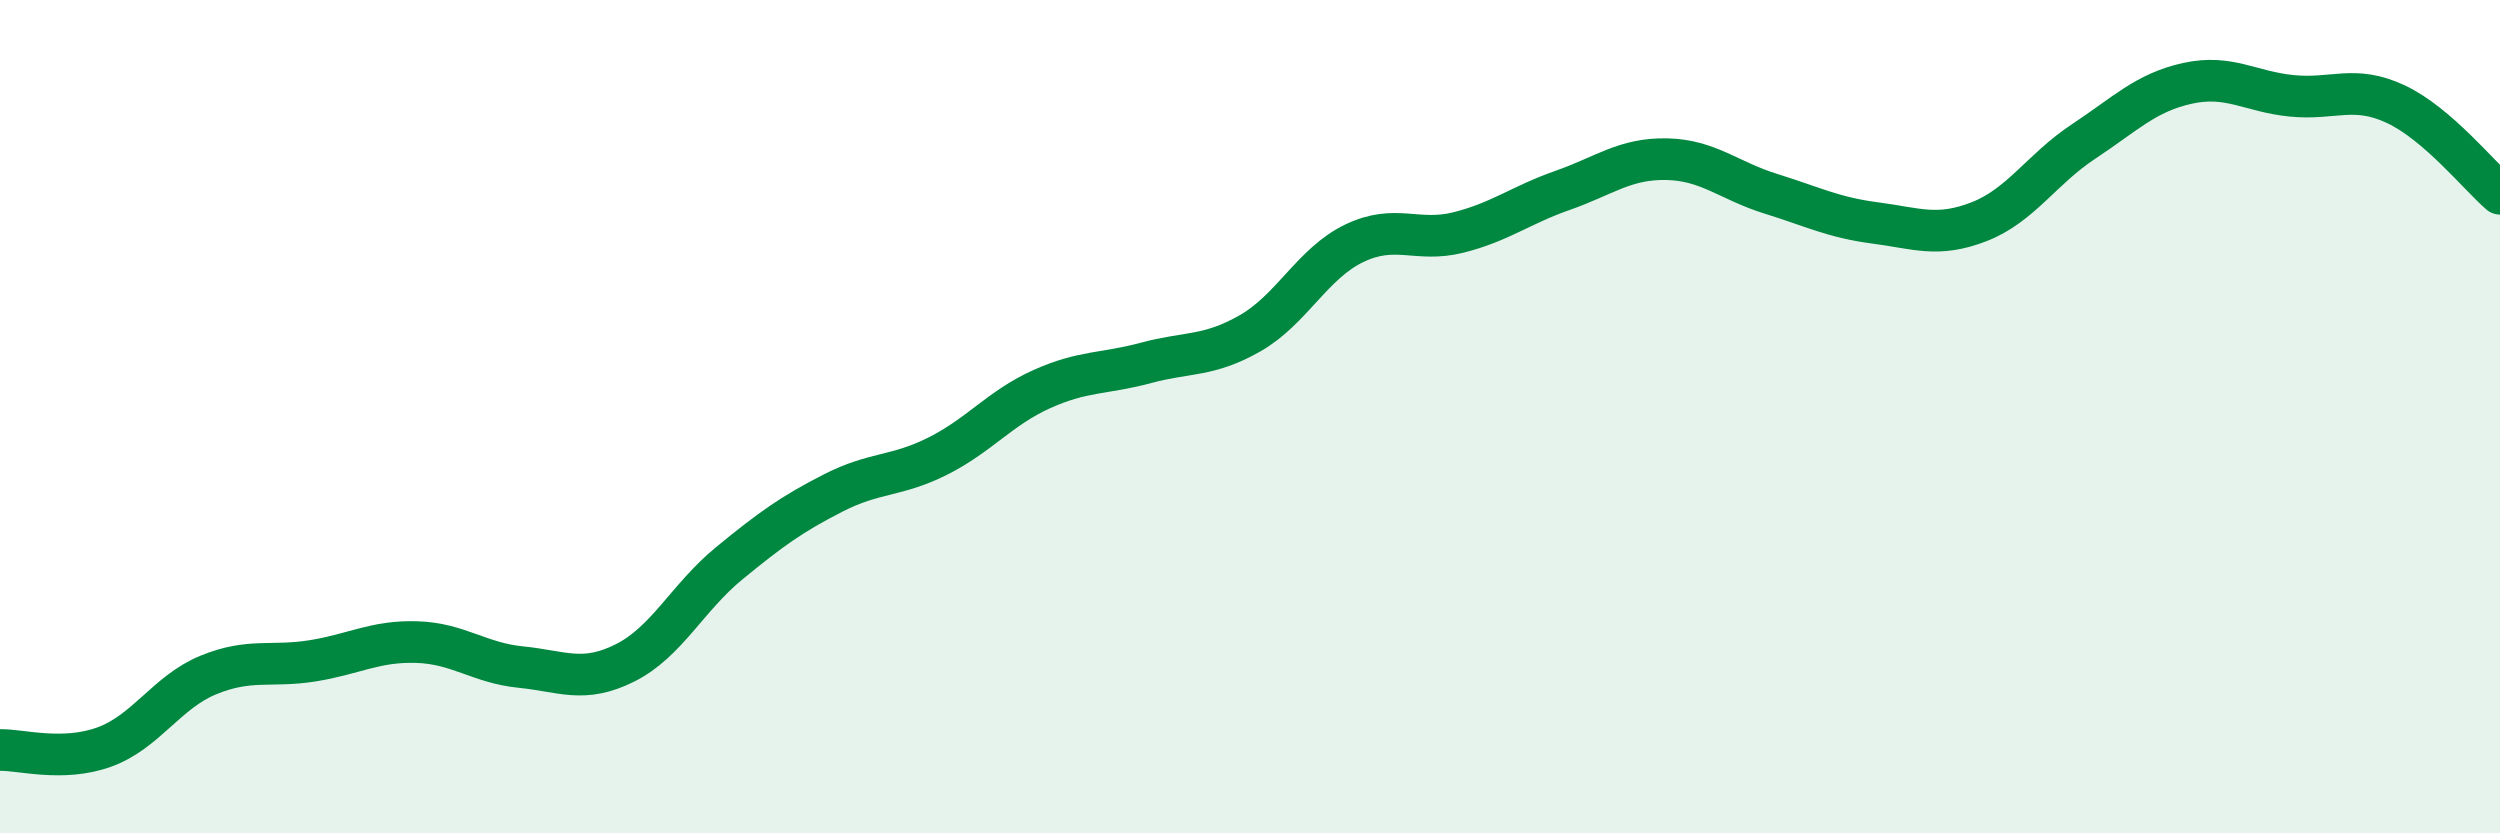
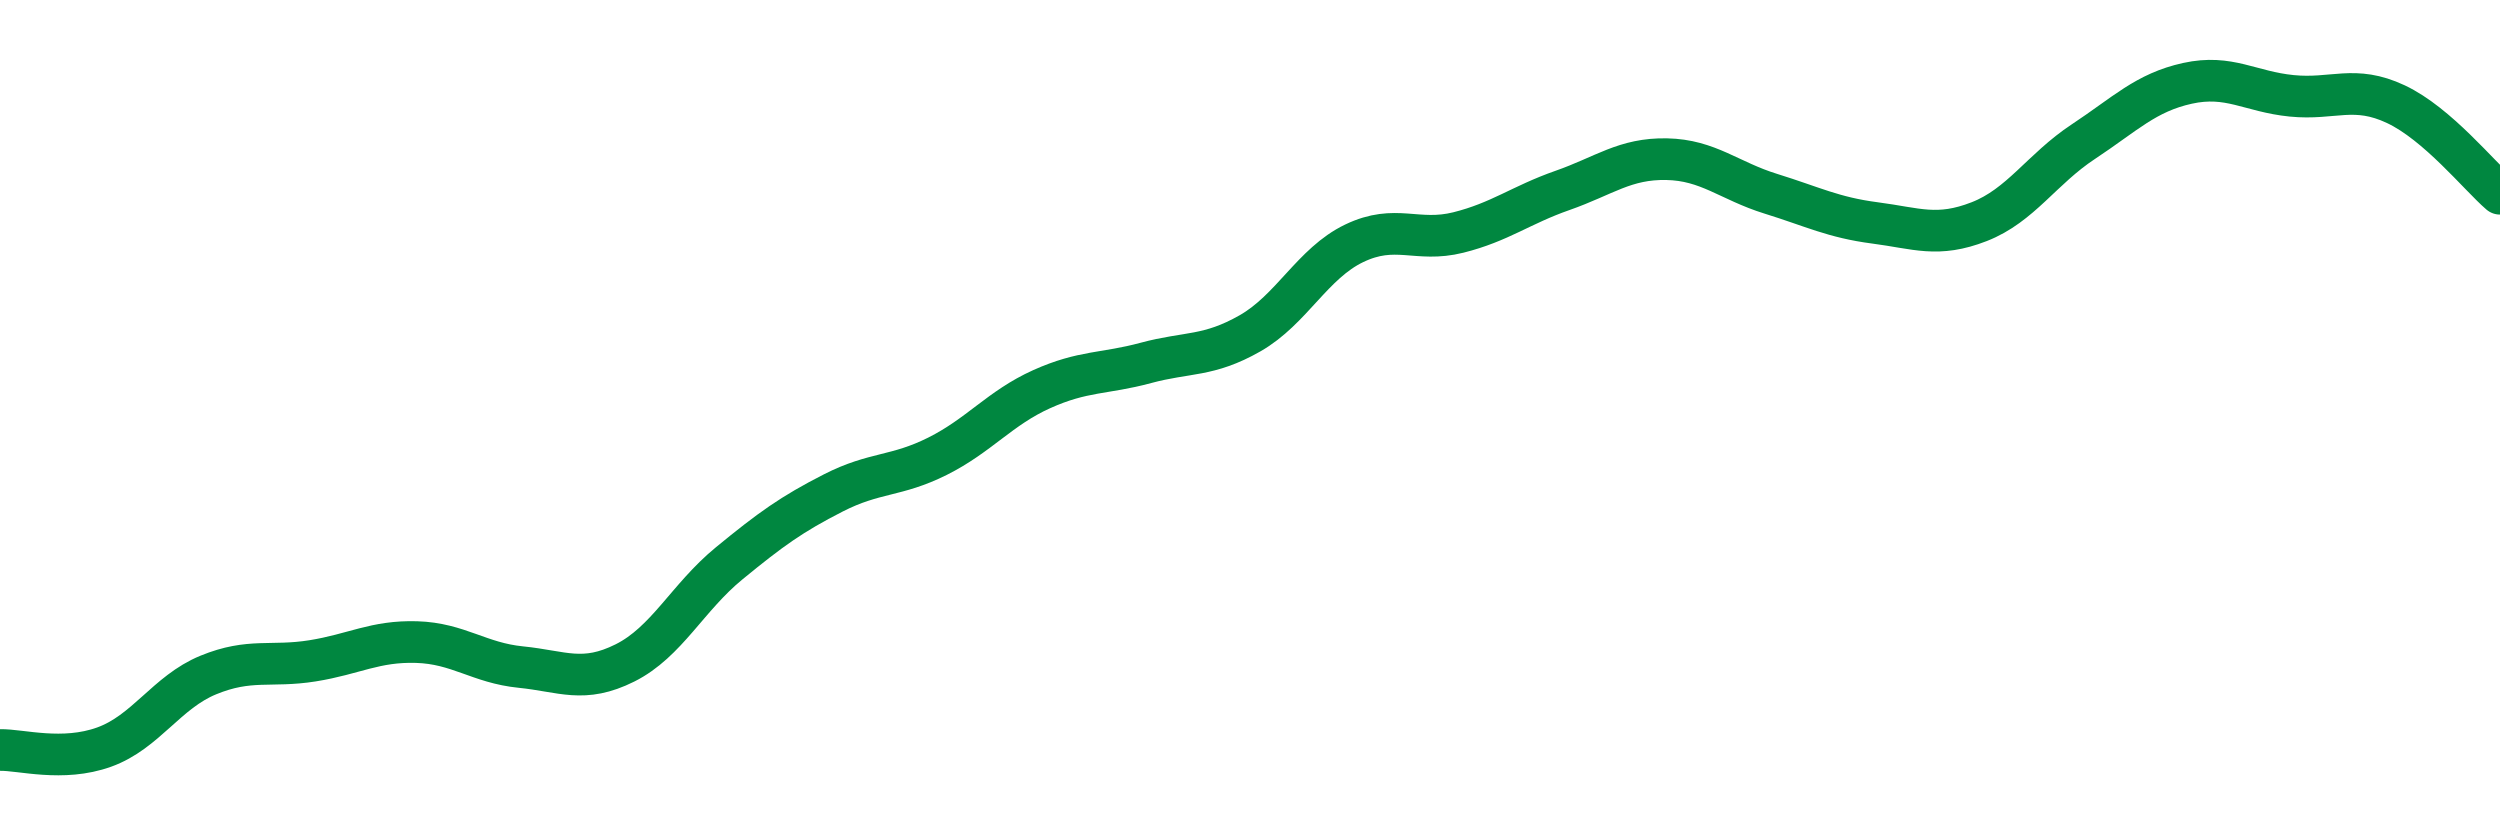
<svg xmlns="http://www.w3.org/2000/svg" width="60" height="20" viewBox="0 0 60 20">
-   <path d="M 0,18 C 0.5,17.99 1.5,18.29 2.5,17.93 C 3.5,17.57 4,16.61 5,16.2 C 6,15.79 6.5,16.02 7.5,15.86 C 8.5,15.7 9,15.38 10,15.41 C 11,15.44 11.5,15.91 12.5,16.01 C 13.5,16.11 14,16.41 15,15.91 C 16,15.41 16.5,14.34 17.5,13.52 C 18.5,12.7 19,12.34 20,11.83 C 21,11.32 21.5,11.45 22.5,10.95 C 23.5,10.45 24,9.79 25,9.34 C 26,8.89 26.5,8.98 27.5,8.71 C 28.5,8.44 29,8.57 30,8 C 31,7.43 31.5,6.32 32.5,5.84 C 33.5,5.36 34,5.83 35,5.58 C 36,5.33 36.5,4.92 37.5,4.57 C 38.5,4.22 39,3.8 40,3.82 C 41,3.84 41.5,4.34 42.5,4.65 C 43.5,4.96 44,5.22 45,5.35 C 46,5.48 46.5,5.71 47.5,5.32 C 48.5,4.93 49,4.06 50,3.4 C 51,2.74 51.5,2.22 52.5,2 C 53.5,1.78 54,2.2 55,2.3 C 56,2.4 56.5,2.03 57.5,2.5 C 58.5,2.97 59.5,4.22 60,4.65L60 20L0 20Z" fill="#008740" opacity="0.1" stroke-linecap="round" stroke-linejoin="round" />
  <path d="M 0,18 C 0.5,17.99 1.5,18.29 2.5,17.93 C 3.5,17.57 4,16.61 5,16.2 C 6,15.79 6.5,16.02 7.5,15.86 C 8.5,15.7 9,15.38 10,15.41 C 11,15.44 11.5,15.91 12.5,16.01 C 13.5,16.11 14,16.41 15,15.91 C 16,15.41 16.5,14.34 17.5,13.52 C 18.5,12.7 19,12.34 20,11.83 C 21,11.32 21.5,11.45 22.5,10.95 C 23.5,10.45 24,9.79 25,9.34 C 26,8.89 26.5,8.98 27.5,8.71 C 28.5,8.44 29,8.57 30,8 C 31,7.43 31.5,6.32 32.5,5.84 C 33.5,5.36 34,5.83 35,5.58 C 36,5.33 36.5,4.92 37.5,4.57 C 38.5,4.22 39,3.8 40,3.82 C 41,3.84 41.5,4.34 42.5,4.65 C 43.5,4.96 44,5.22 45,5.35 C 46,5.48 46.5,5.71 47.5,5.32 C 48.5,4.93 49,4.06 50,3.4 C 51,2.74 51.5,2.22 52.5,2 C 53.5,1.78 54,2.2 55,2.3 C 56,2.4 56.5,2.03 57.5,2.5 C 58.5,2.97 59.5,4.22 60,4.65" stroke="#008740" stroke-width="1" fill="none" stroke-linecap="round" stroke-linejoin="round" />
</svg>